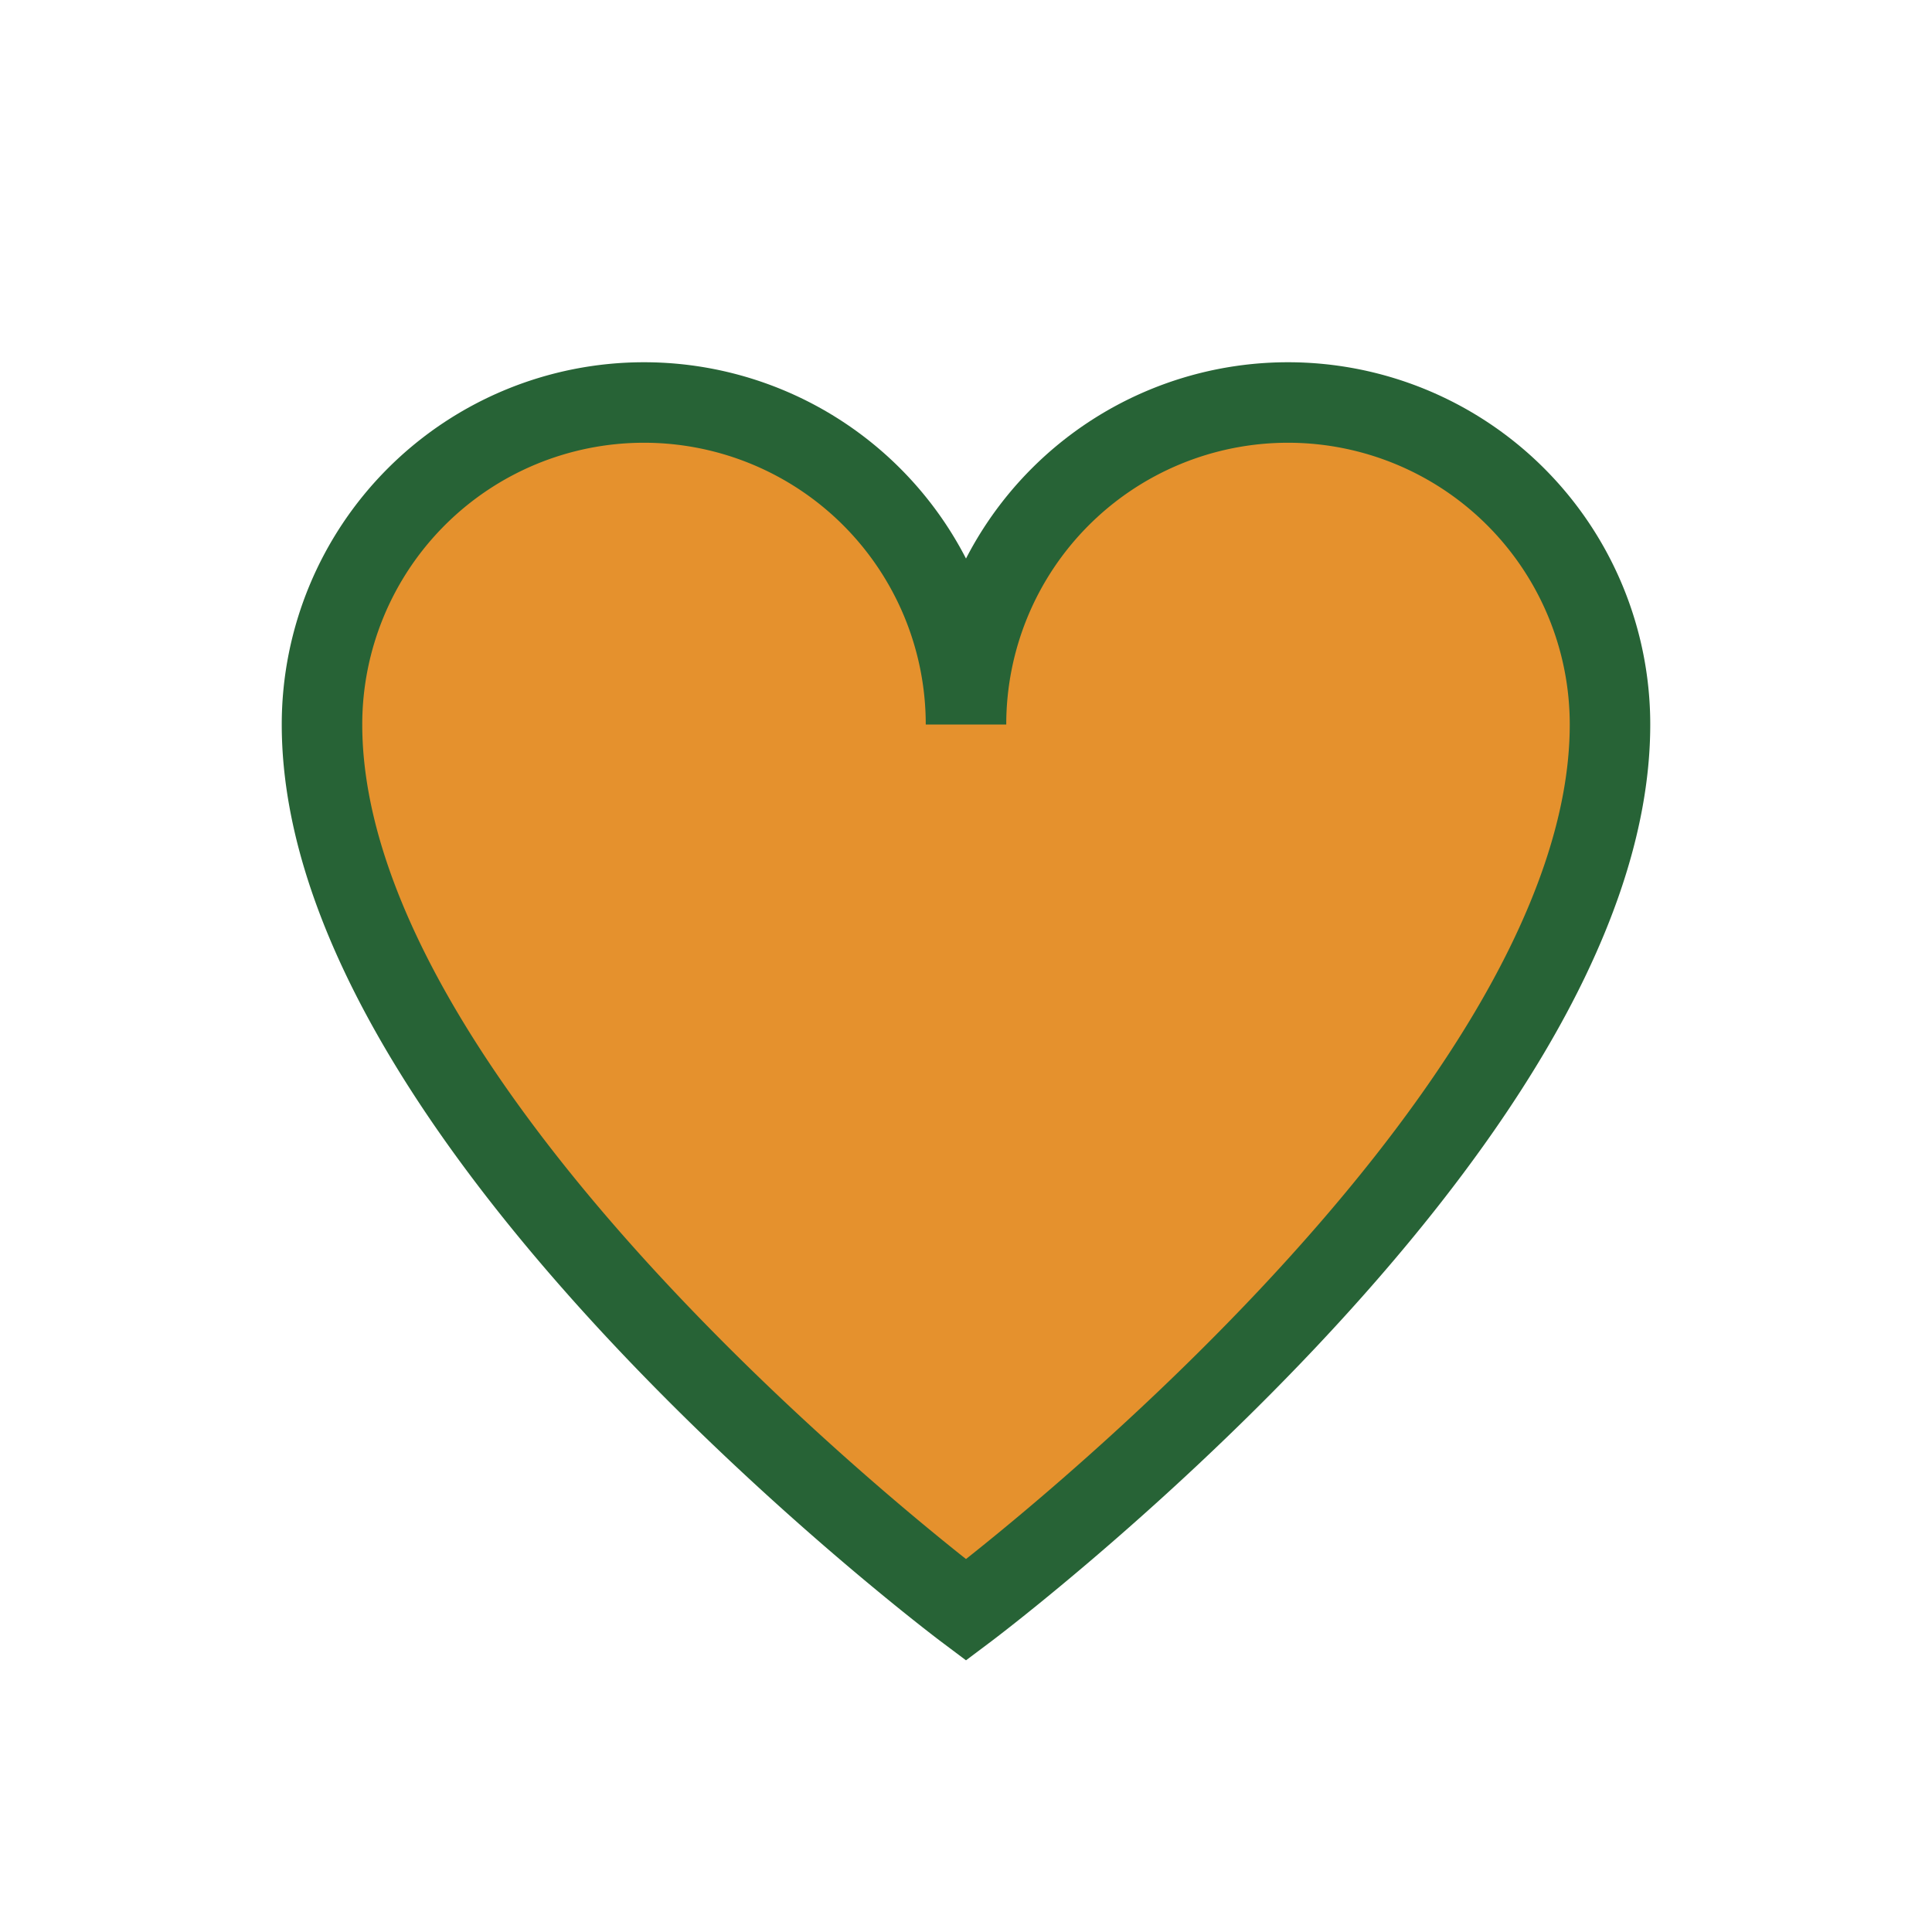
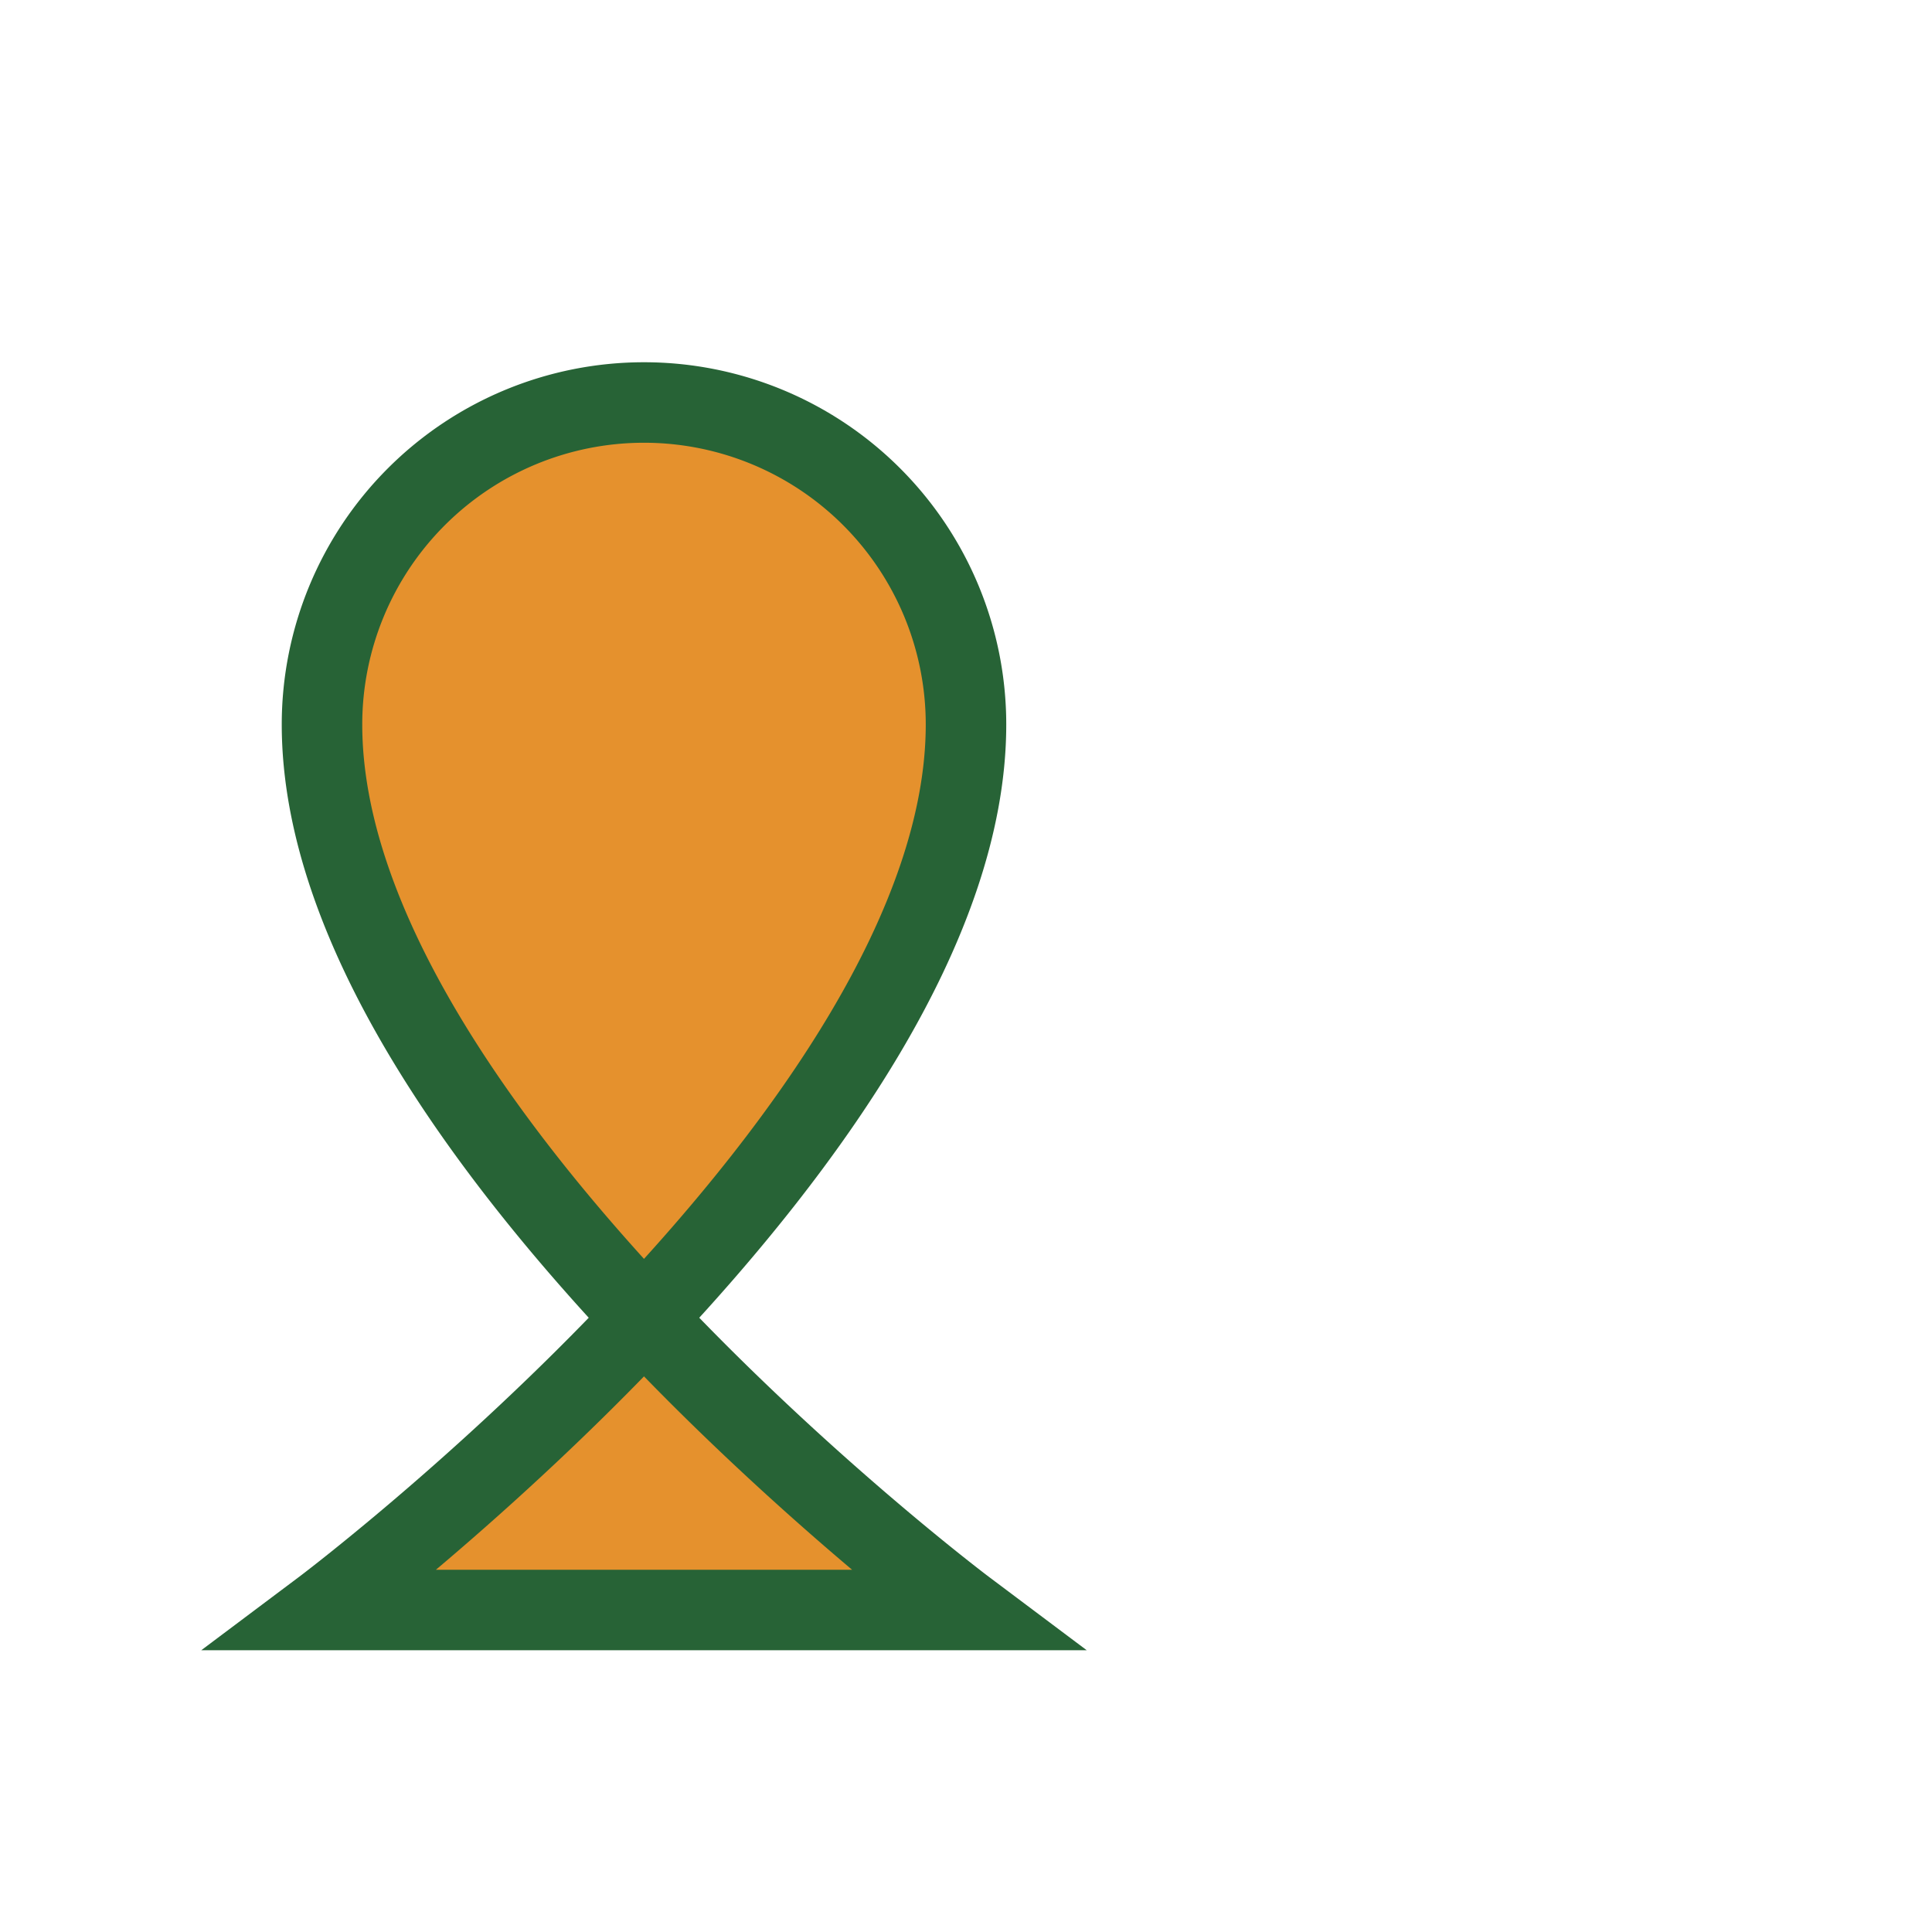
<svg xmlns="http://www.w3.org/2000/svg" width="24" height="24" viewBox="0 0 24 24">
-   <path d="M12 20S4 14 4 9a4 4 0 0 1 8 0a4 4 0 0 1 8 0c0 5-8 11-8 11z" fill="#E5912D" stroke="#276336" />
+   <path d="M12 20S4 14 4 9a4 4 0 0 1 8 0c0 5-8 11-8 11z" fill="#E5912D" stroke="#276336" />
</svg>